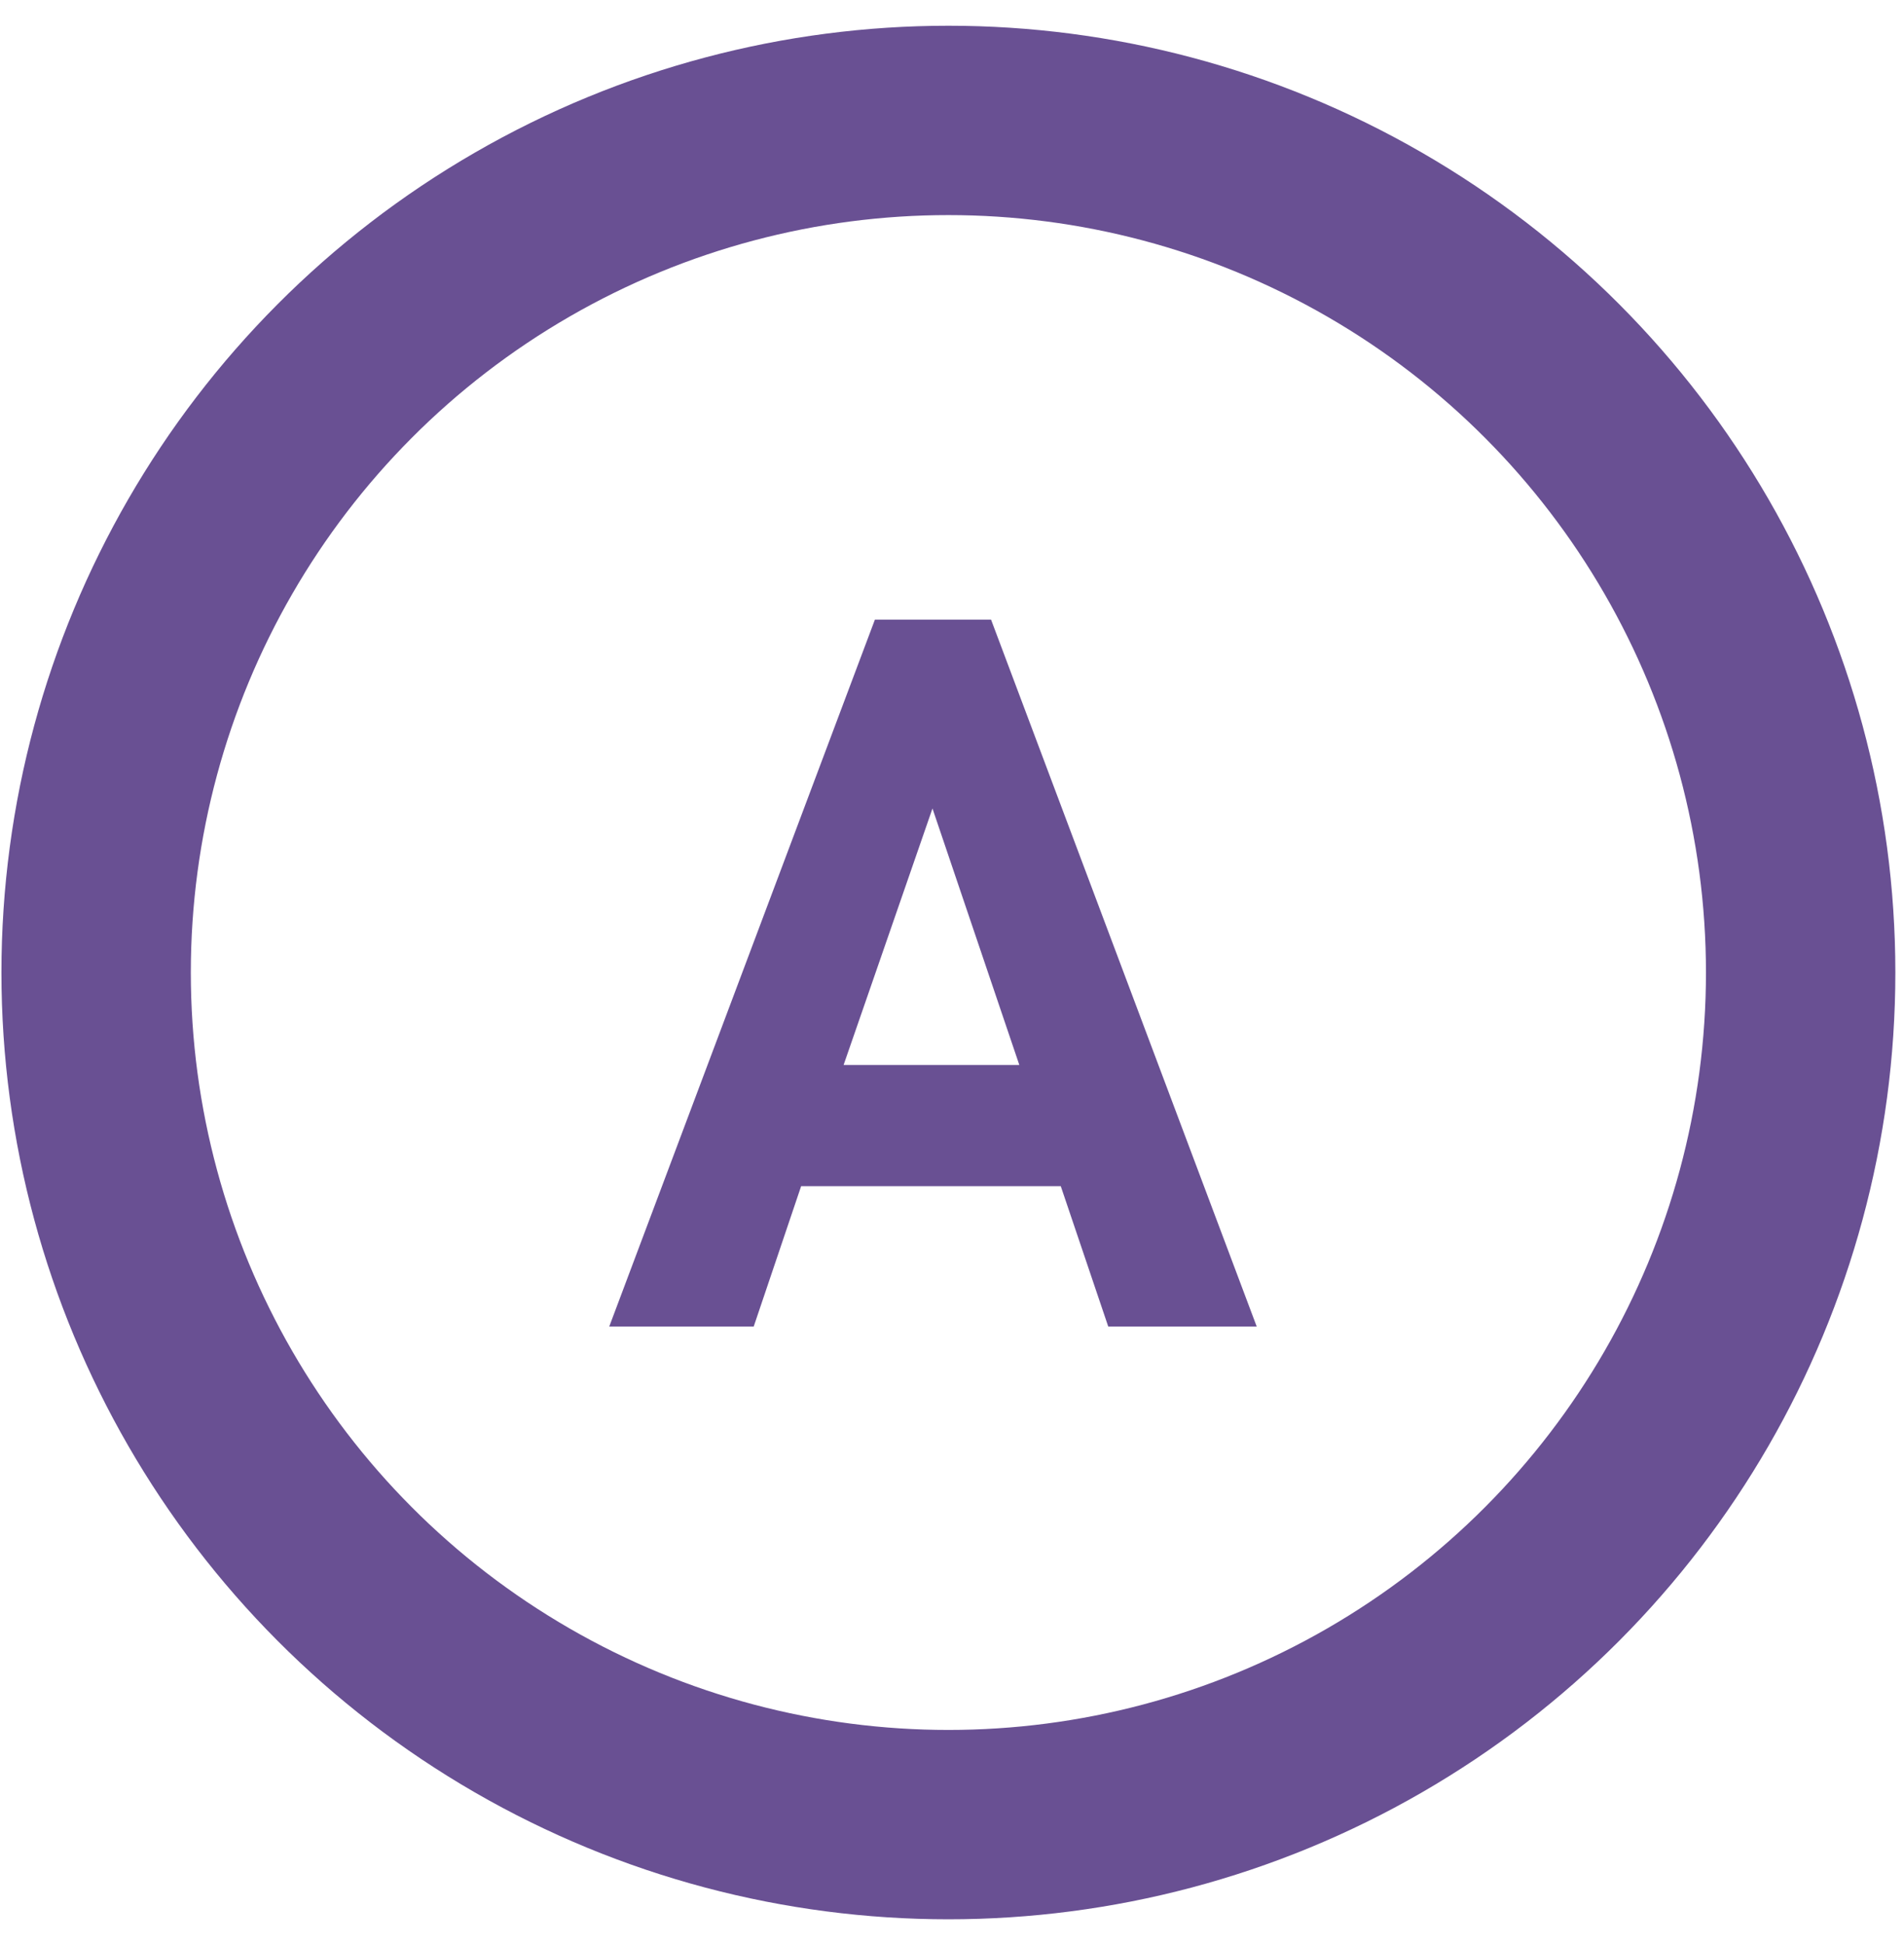
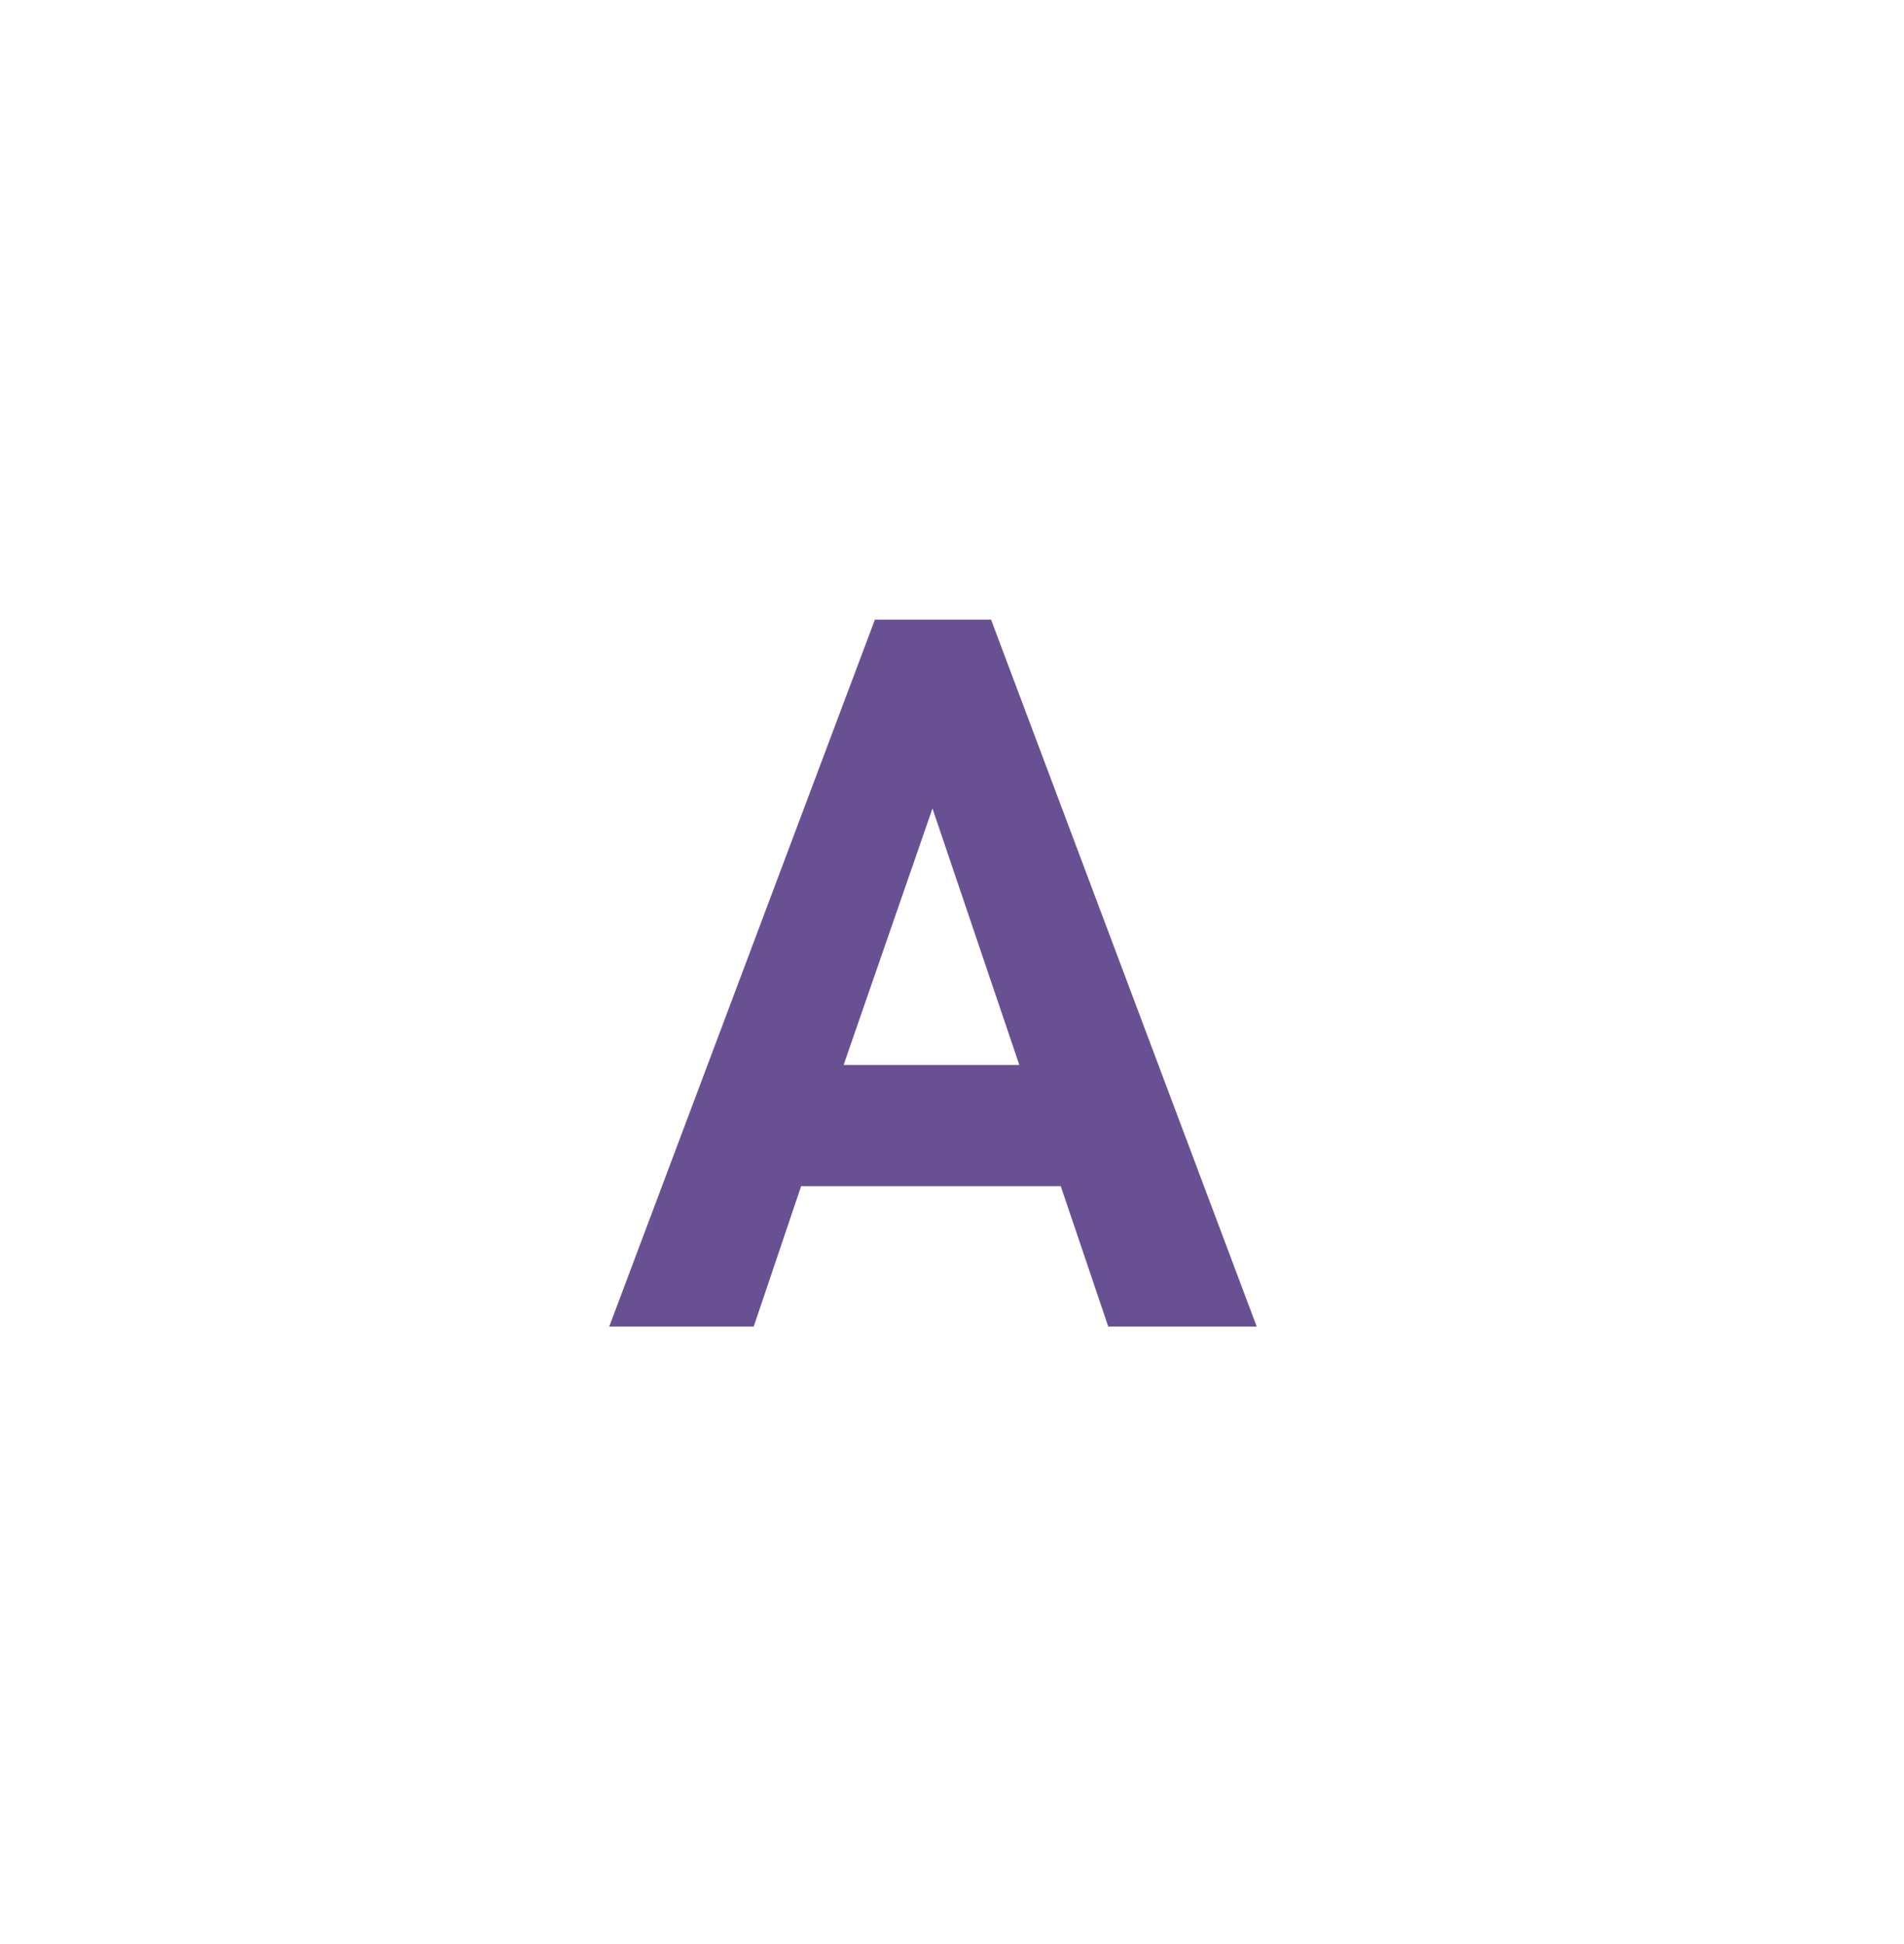
<svg xmlns="http://www.w3.org/2000/svg" width="47" height="48" viewBox="0 0 47 48" fill="none">
  <path d="M15.039 32.752L21.597 15.298H24.464L31.022 32.752H27.357L26.185 29.286H19.776L18.605 32.752H15.039ZM20.824 26.294H25.162L23.018 19.961L20.824 26.294Z" fill="#695093" />
-   <circle cx="23.411" cy="24.011" r="21.038" stroke="#695093" stroke-width="4.675" />
</svg>